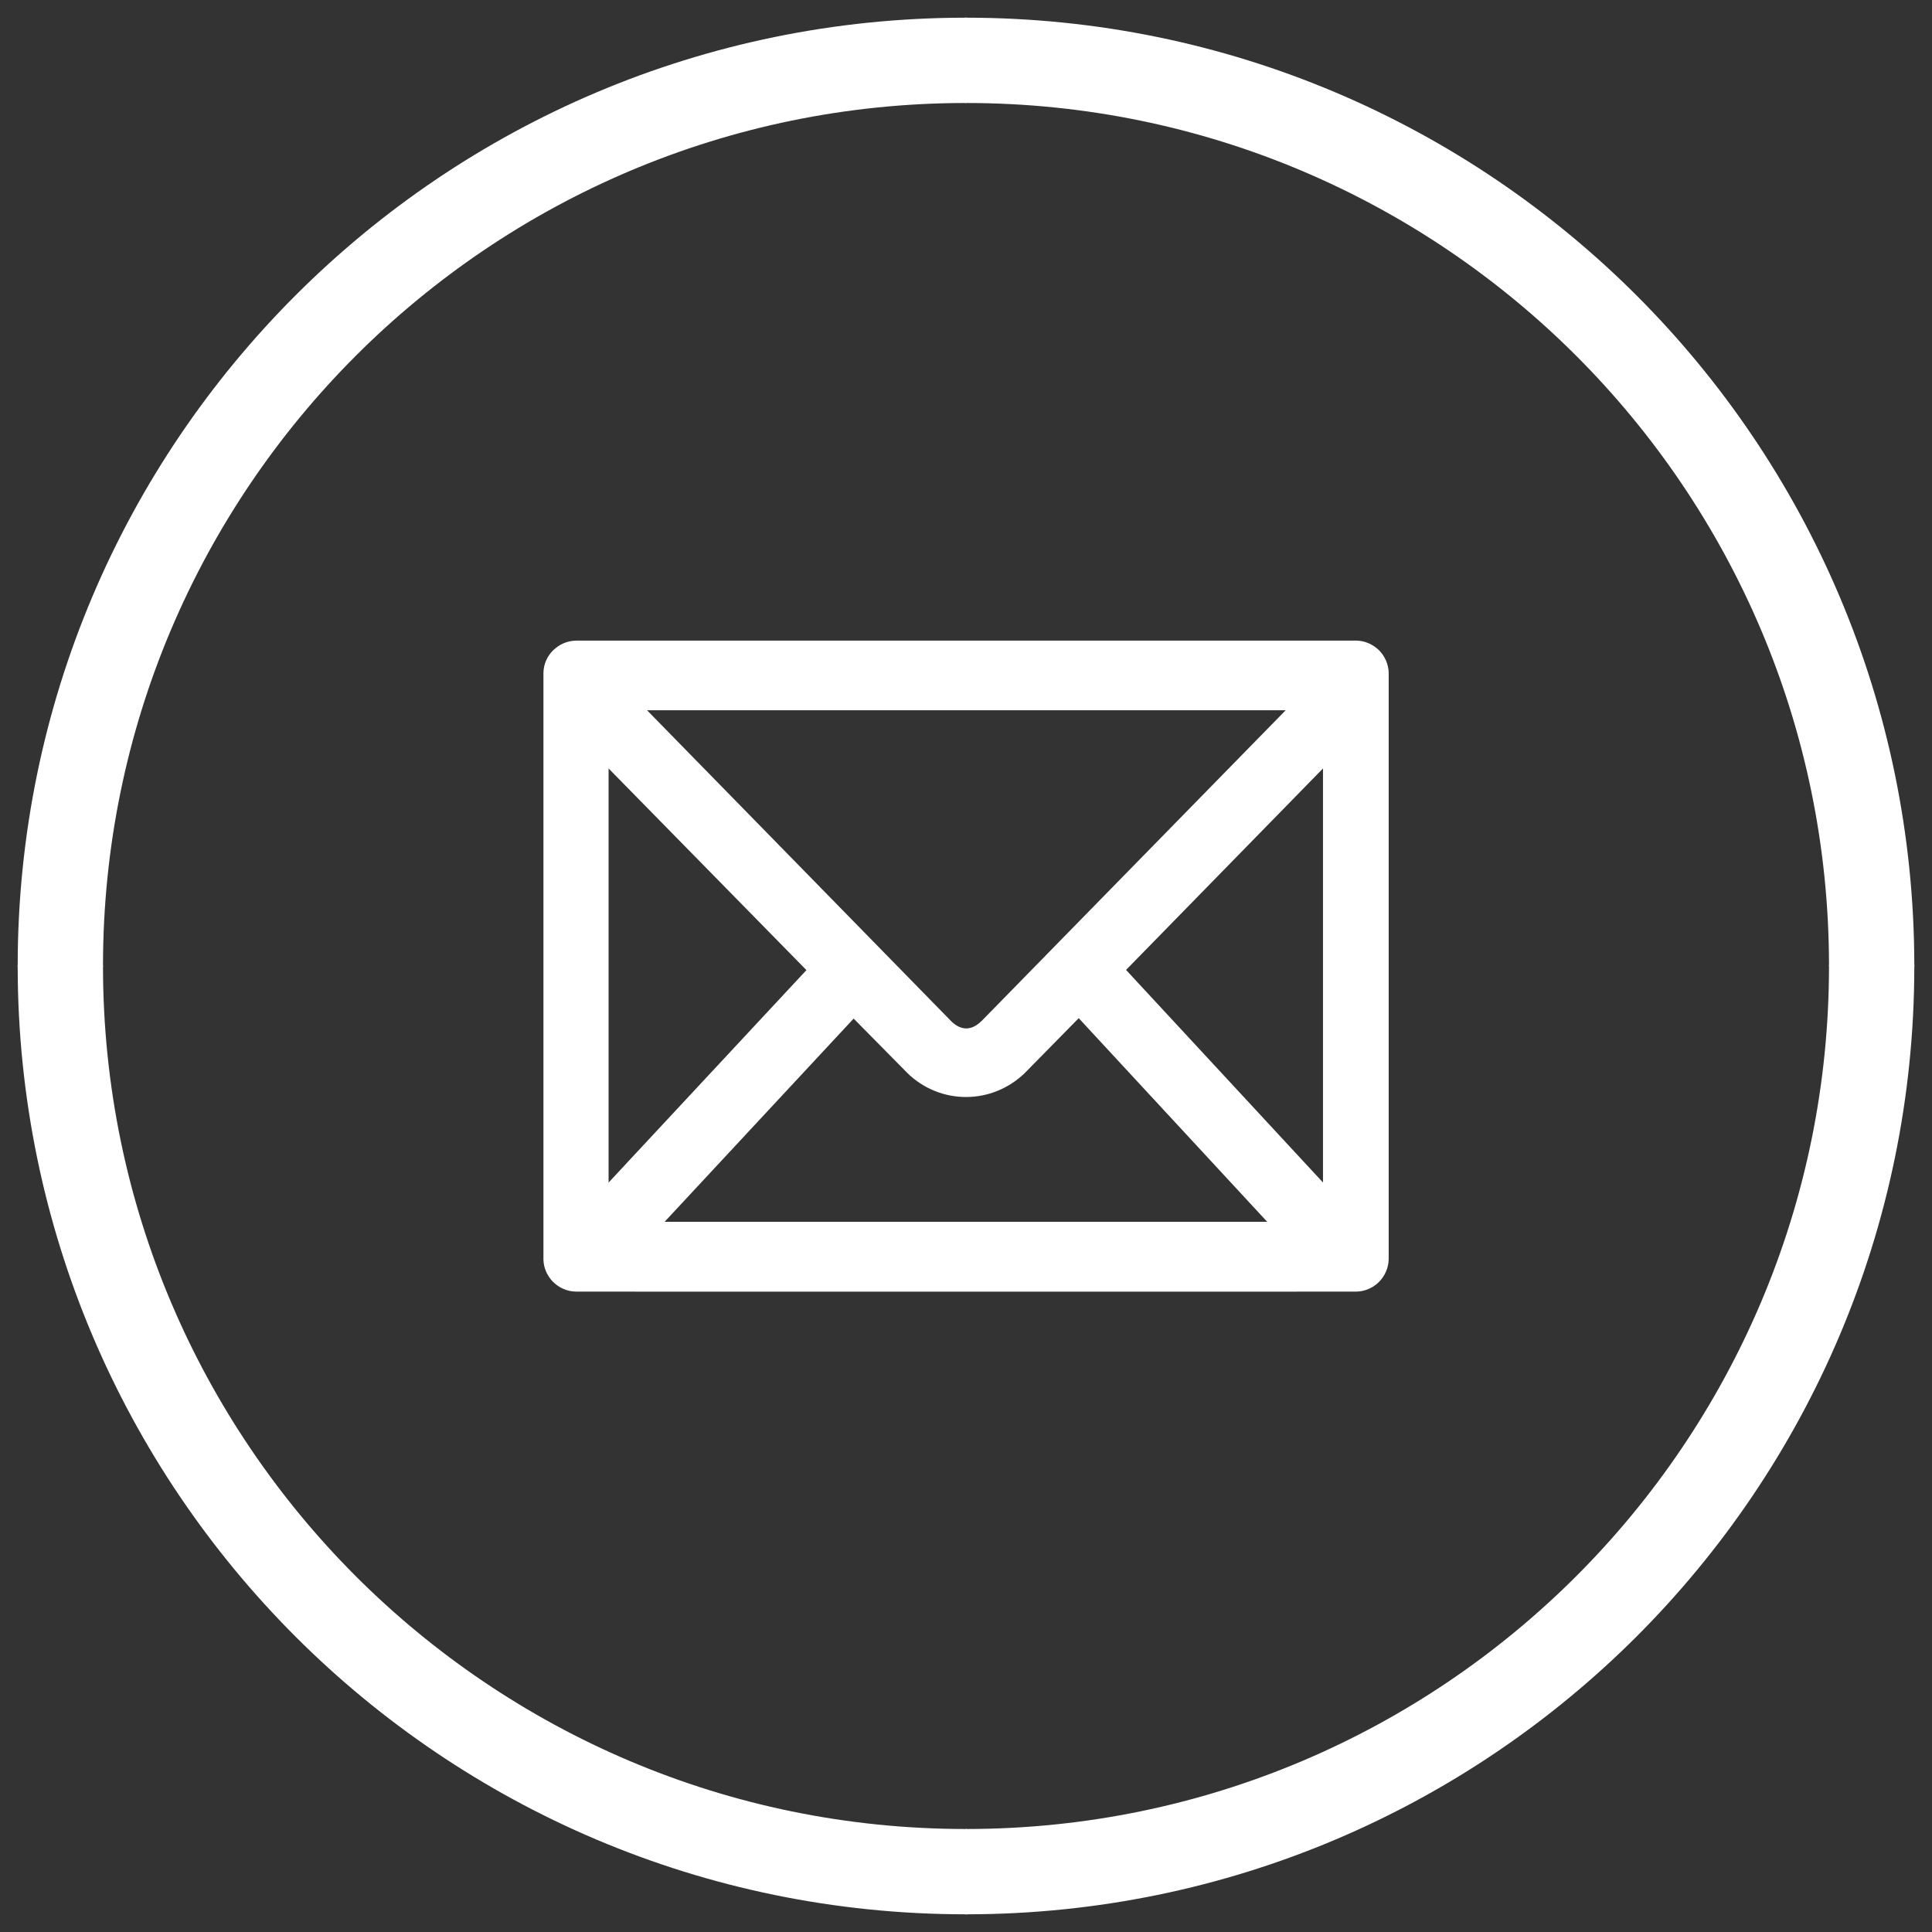
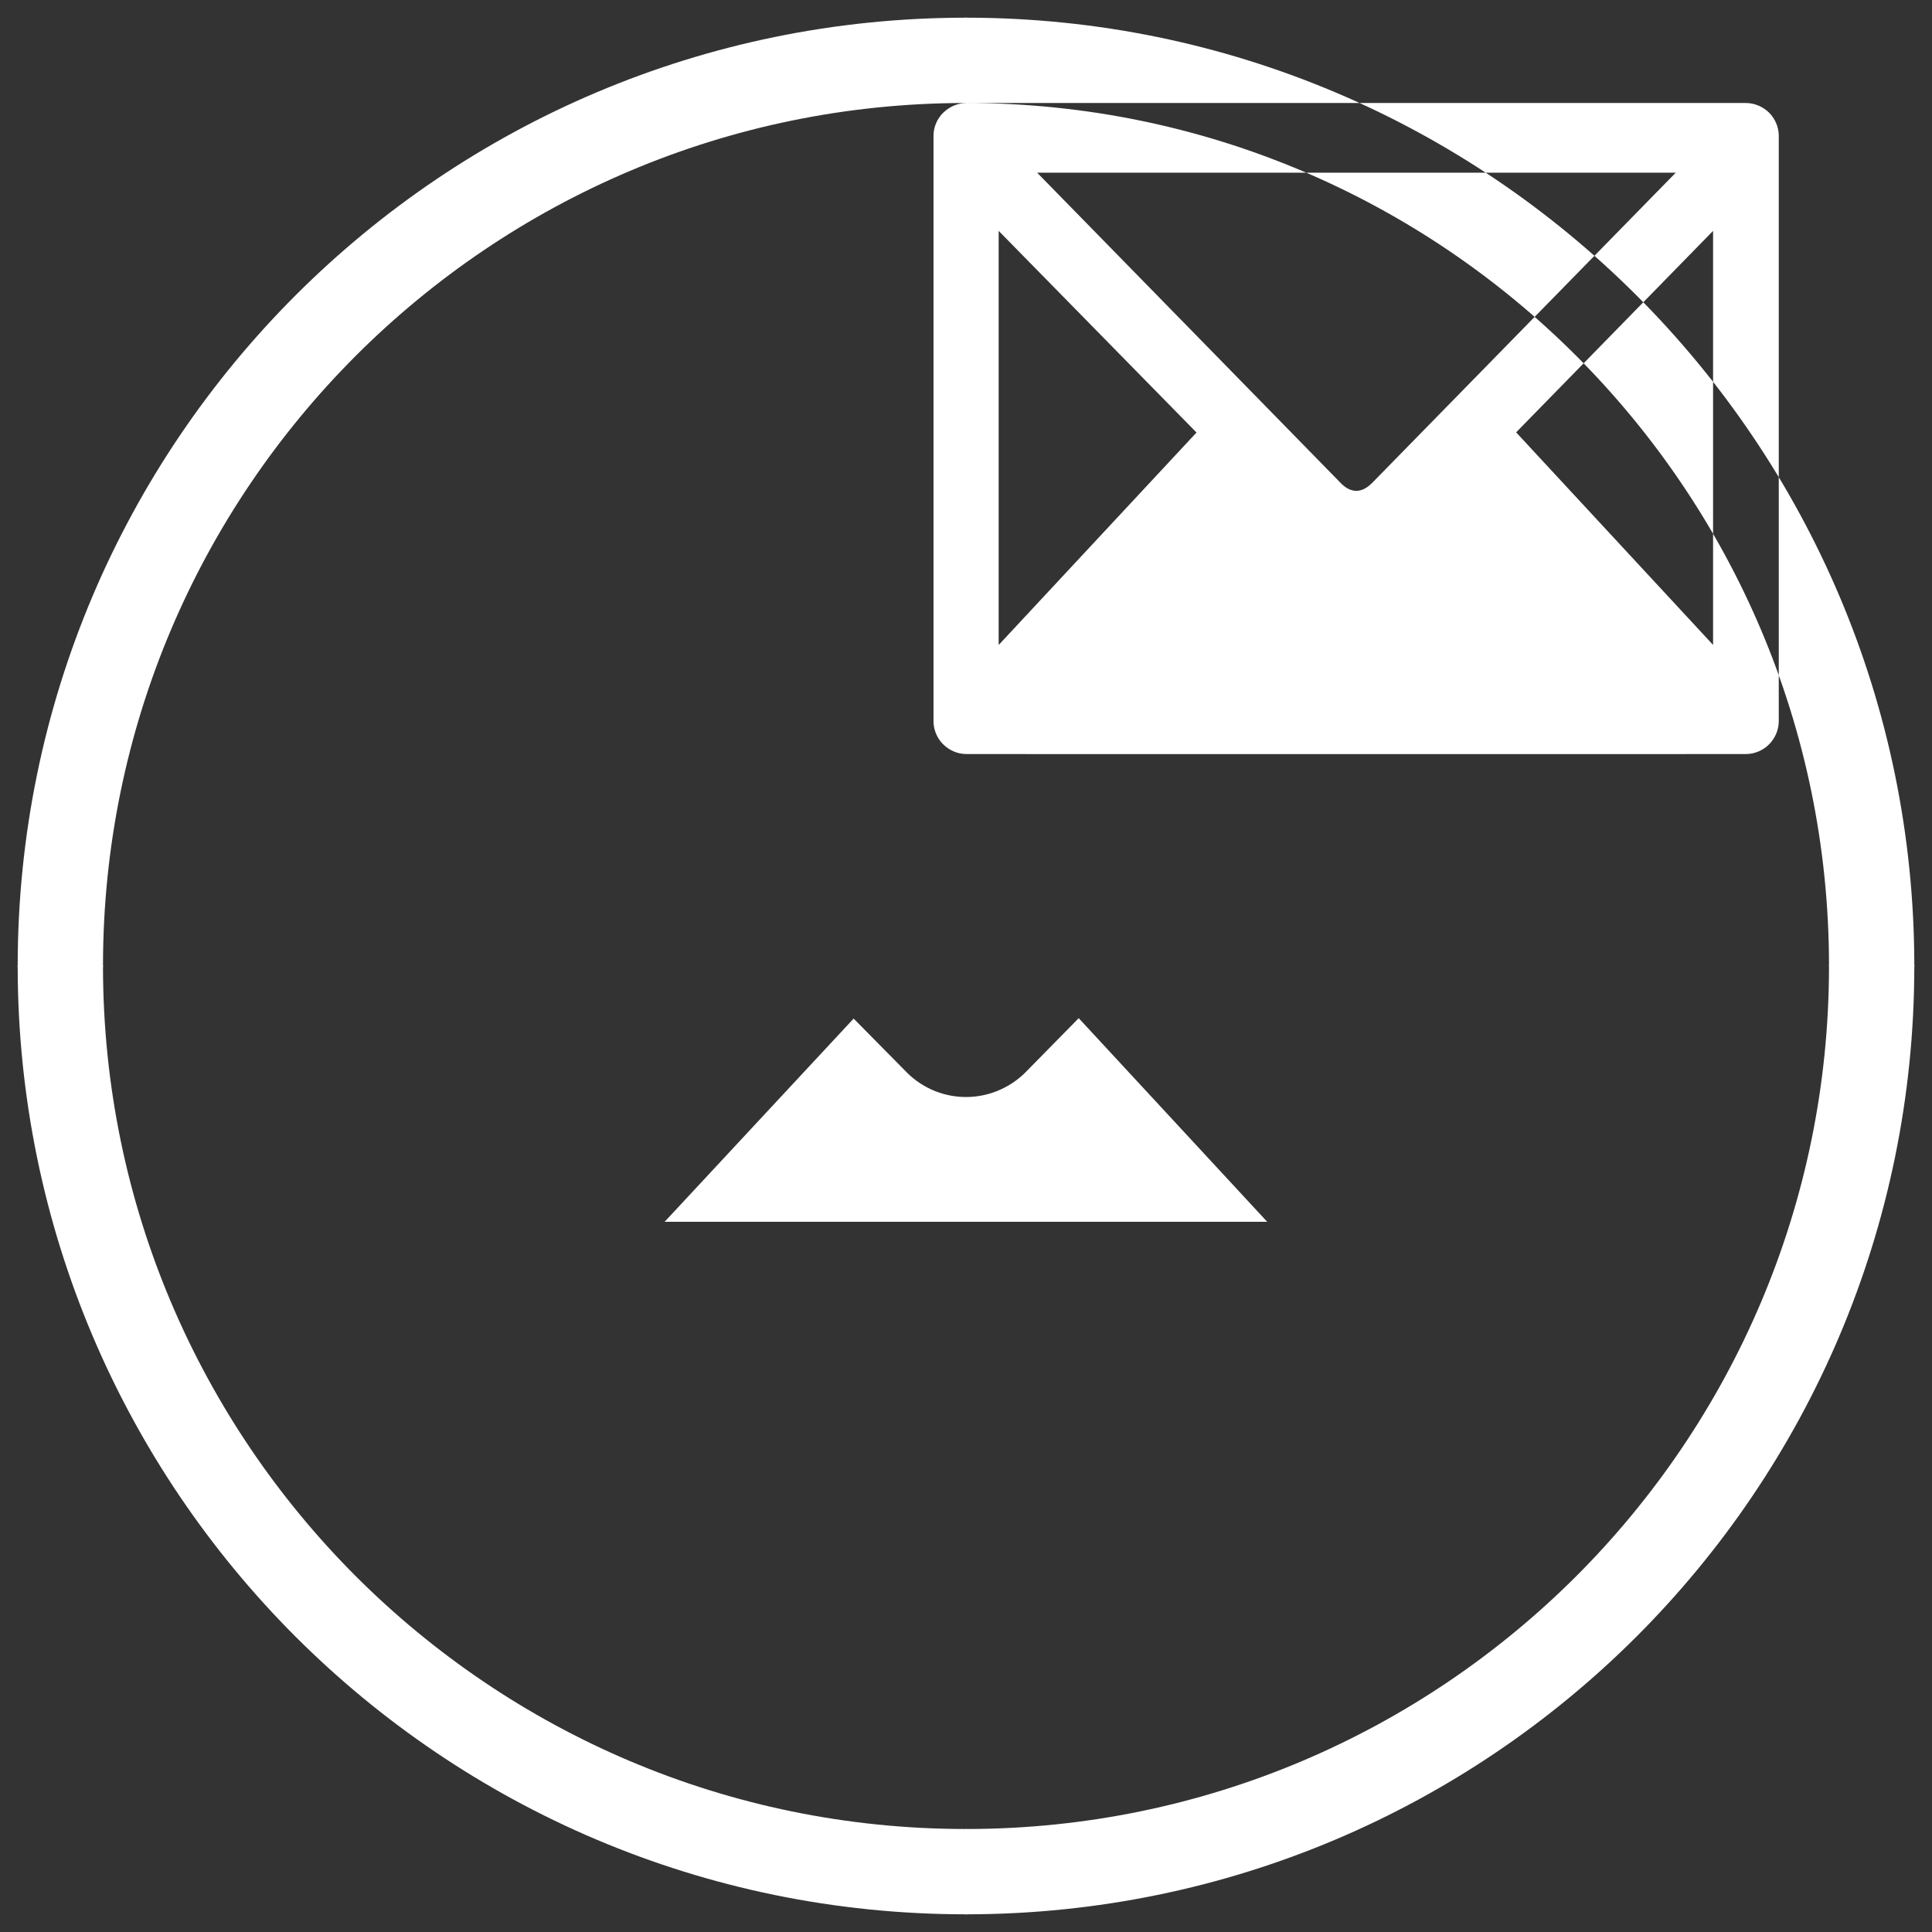
<svg xmlns="http://www.w3.org/2000/svg" xml:space="preserve" width="32px" height="32px" style="shape-rendering:geometricPrecision; text-rendering:geometricPrecision; image-rendering:optimizeQuality; fill-rule:evenodd; clip-rule:evenodd" viewBox="0 0 32 32">
  <rect x="0" y="0" width="32" height="32" fill="#333333" stroke="none" />
  <defs>
    <style type="text/css">
   
    .fil0 {fill:white}
   
  </style>
  </defs>
  <g id="Layer_x0020_1">
-     <path class="fil0" d="M20.989 20.237l-3.122 -3.373 -0.863 0.878 0 0 -0.025 0.025 0 0.001c-0.274,0.267 -0.627,0.402 -0.978,0.402 -0.352,0 -0.704,-0.133 -0.977,-0.402l0 -0.001 -0.025 -0.025 0 0 -0.86 -0.871 -3.131 3.366 9.981 0zm-4.989 -19.946l0.008 0 0 0.002c4.334,0.002 8.261,1.762 11.102,4.604 2.835,2.836 4.592,6.757 4.597,11.085l0.002 0 0 0.018 0 0.008 -0.002 0c-0.002,4.334 -1.762,8.261 -4.604,11.102 -2.838,2.835 -6.759,4.592 -11.085,4.597l0 0.002 -0.018 0 -0.008 0 0 -0.002c-4.334,-0.002 -8.261,-1.762 -11.102,-4.604 -2.835,-2.838 -4.592,-6.759 -4.597,-11.085l-0.002 0 0 -0.018 0 -0.008 0.002 0c0.002,-4.334 1.762,-8.261 4.604,-11.102 2.836,-2.835 6.757,-4.592 11.085,-4.597l0 -0.002 0.018 0zm0.008 1.415l0 0.002 -0.008 0 -0.018 0 0 -0.002c-3.937,0.004 -7.506,1.605 -10.088,4.186 -2.584,2.584 -4.187,6.157 -4.188,10.1l0.002 0 0 0.008 0 0.018 -0.002 0c0.004,3.936 1.604,7.504 4.186,10.088 2.584,2.584 6.157,4.187 10.1,4.188l0 -0.002 0.008 0 0.018 0 0 0.002c3.936,-0.004 7.504,-1.604 10.088,-4.186 2.584,-2.584 4.187,-6.157 4.188,-10.1l-0.002 0 0 -0.008 0 -0.018 0.002 0c-0.004,-3.937 -1.605,-7.506 -4.186,-10.088 -2.584,-2.584 -6.157,-4.187 -10.1,-4.188zm-6.461 8.904l0.951 0 0.04 0 10.927 0 0.038 0 0.951 0 0.006 0 0.001 0c0.148,0.002 0.283,0.065 0.382,0.162l0 0c0.093,0.096 0.154,0.226 0.158,0.369l0 0.001 0 0.013 0 1.147 0 7.4 0 1.146 0 0.007 0 0c-0.002,0.146 -0.065,0.283 -0.163,0.38 -0.094,0.094 -0.228,0.155 -0.37,0.158l-0.001 0 -0.013 0 -0.967 0 -0.019 0.001 -0.002 0 -10.927 0 -0.002 0 -0.02 -0.001 -0.969 0 -0.006 0 -0.001 0c-0.149,-0.001 -0.285,-0.065 -0.382,-0.163l-0.001 0c-0.092,-0.094 -0.154,-0.226 -0.157,-0.367l0 -0.001 0 -0.014 0 -1.146 0 -7.4 0 -1.147 0 -0.006 0 -0.001c0.001,-0.148 0.064,-0.282 0.163,-0.38l0.001 0.001c0.094,-0.093 0.226,-0.155 0.369,-0.158l0 0 0.014 0zm12.366 8.976l0 -6.858 -3.262 3.337 3.262 3.521zm-8.556 -3.518l-3.277 -3.34 0 6.859 3.277 -3.519zm7.936 -4.304l-10.576 0 5.031 5.143 -0.001 0 0.011 0.011 0 -0.001c0.079,0.078 0.164,0.117 0.246,0.117 0.084,0 0.17,-0.041 0.253,-0.123l0 0.001 0.006 -0.005 -0.001 0 5.033 -5.143z" />
+     <path class="fil0" d="M20.989 20.237l-3.122 -3.373 -0.863 0.878 0 0 -0.025 0.025 0 0.001c-0.274,0.267 -0.627,0.402 -0.978,0.402 -0.352,0 -0.704,-0.133 -0.977,-0.402l0 -0.001 -0.025 -0.025 0 0 -0.86 -0.871 -3.131 3.366 9.981 0zm-4.989 -19.946l0.008 0 0 0.002c4.334,0.002 8.261,1.762 11.102,4.604 2.835,2.836 4.592,6.757 4.597,11.085l0.002 0 0 0.018 0 0.008 -0.002 0c-0.002,4.334 -1.762,8.261 -4.604,11.102 -2.838,2.835 -6.759,4.592 -11.085,4.597l0 0.002 -0.018 0 -0.008 0 0 -0.002c-4.334,-0.002 -8.261,-1.762 -11.102,-4.604 -2.835,-2.838 -4.592,-6.759 -4.597,-11.085l-0.002 0 0 -0.018 0 -0.008 0.002 0c0.002,-4.334 1.762,-8.261 4.604,-11.102 2.836,-2.835 6.757,-4.592 11.085,-4.597l0 -0.002 0.018 0zm0.008 1.415l0 0.002 -0.008 0 -0.018 0 0 -0.002c-3.937,0.004 -7.506,1.605 -10.088,4.186 -2.584,2.584 -4.187,6.157 -4.188,10.1l0.002 0 0 0.008 0 0.018 -0.002 0c0.004,3.936 1.604,7.504 4.186,10.088 2.584,2.584 6.157,4.187 10.1,4.188l0 -0.002 0.008 0 0.018 0 0 0.002c3.936,-0.004 7.504,-1.604 10.088,-4.186 2.584,-2.584 4.187,-6.157 4.188,-10.1l-0.002 0 0 -0.008 0 -0.018 0.002 0c-0.004,-3.937 -1.605,-7.506 -4.186,-10.088 -2.584,-2.584 -6.157,-4.187 -10.1,-4.188zl0.951 0 0.04 0 10.927 0 0.038 0 0.951 0 0.006 0 0.001 0c0.148,0.002 0.283,0.065 0.382,0.162l0 0c0.093,0.096 0.154,0.226 0.158,0.369l0 0.001 0 0.013 0 1.147 0 7.4 0 1.146 0 0.007 0 0c-0.002,0.146 -0.065,0.283 -0.163,0.38 -0.094,0.094 -0.228,0.155 -0.37,0.158l-0.001 0 -0.013 0 -0.967 0 -0.019 0.001 -0.002 0 -10.927 0 -0.002 0 -0.02 -0.001 -0.969 0 -0.006 0 -0.001 0c-0.149,-0.001 -0.285,-0.065 -0.382,-0.163l-0.001 0c-0.092,-0.094 -0.154,-0.226 -0.157,-0.367l0 -0.001 0 -0.014 0 -1.146 0 -7.4 0 -1.147 0 -0.006 0 -0.001c0.001,-0.148 0.064,-0.282 0.163,-0.38l0.001 0.001c0.094,-0.093 0.226,-0.155 0.369,-0.158l0 0 0.014 0zm12.366 8.976l0 -6.858 -3.262 3.337 3.262 3.521zm-8.556 -3.518l-3.277 -3.34 0 6.859 3.277 -3.519zm7.936 -4.304l-10.576 0 5.031 5.143 -0.001 0 0.011 0.011 0 -0.001c0.079,0.078 0.164,0.117 0.246,0.117 0.084,0 0.17,-0.041 0.253,-0.123l0 0.001 0.006 -0.005 -0.001 0 5.033 -5.143z" />
  </g>
</svg>